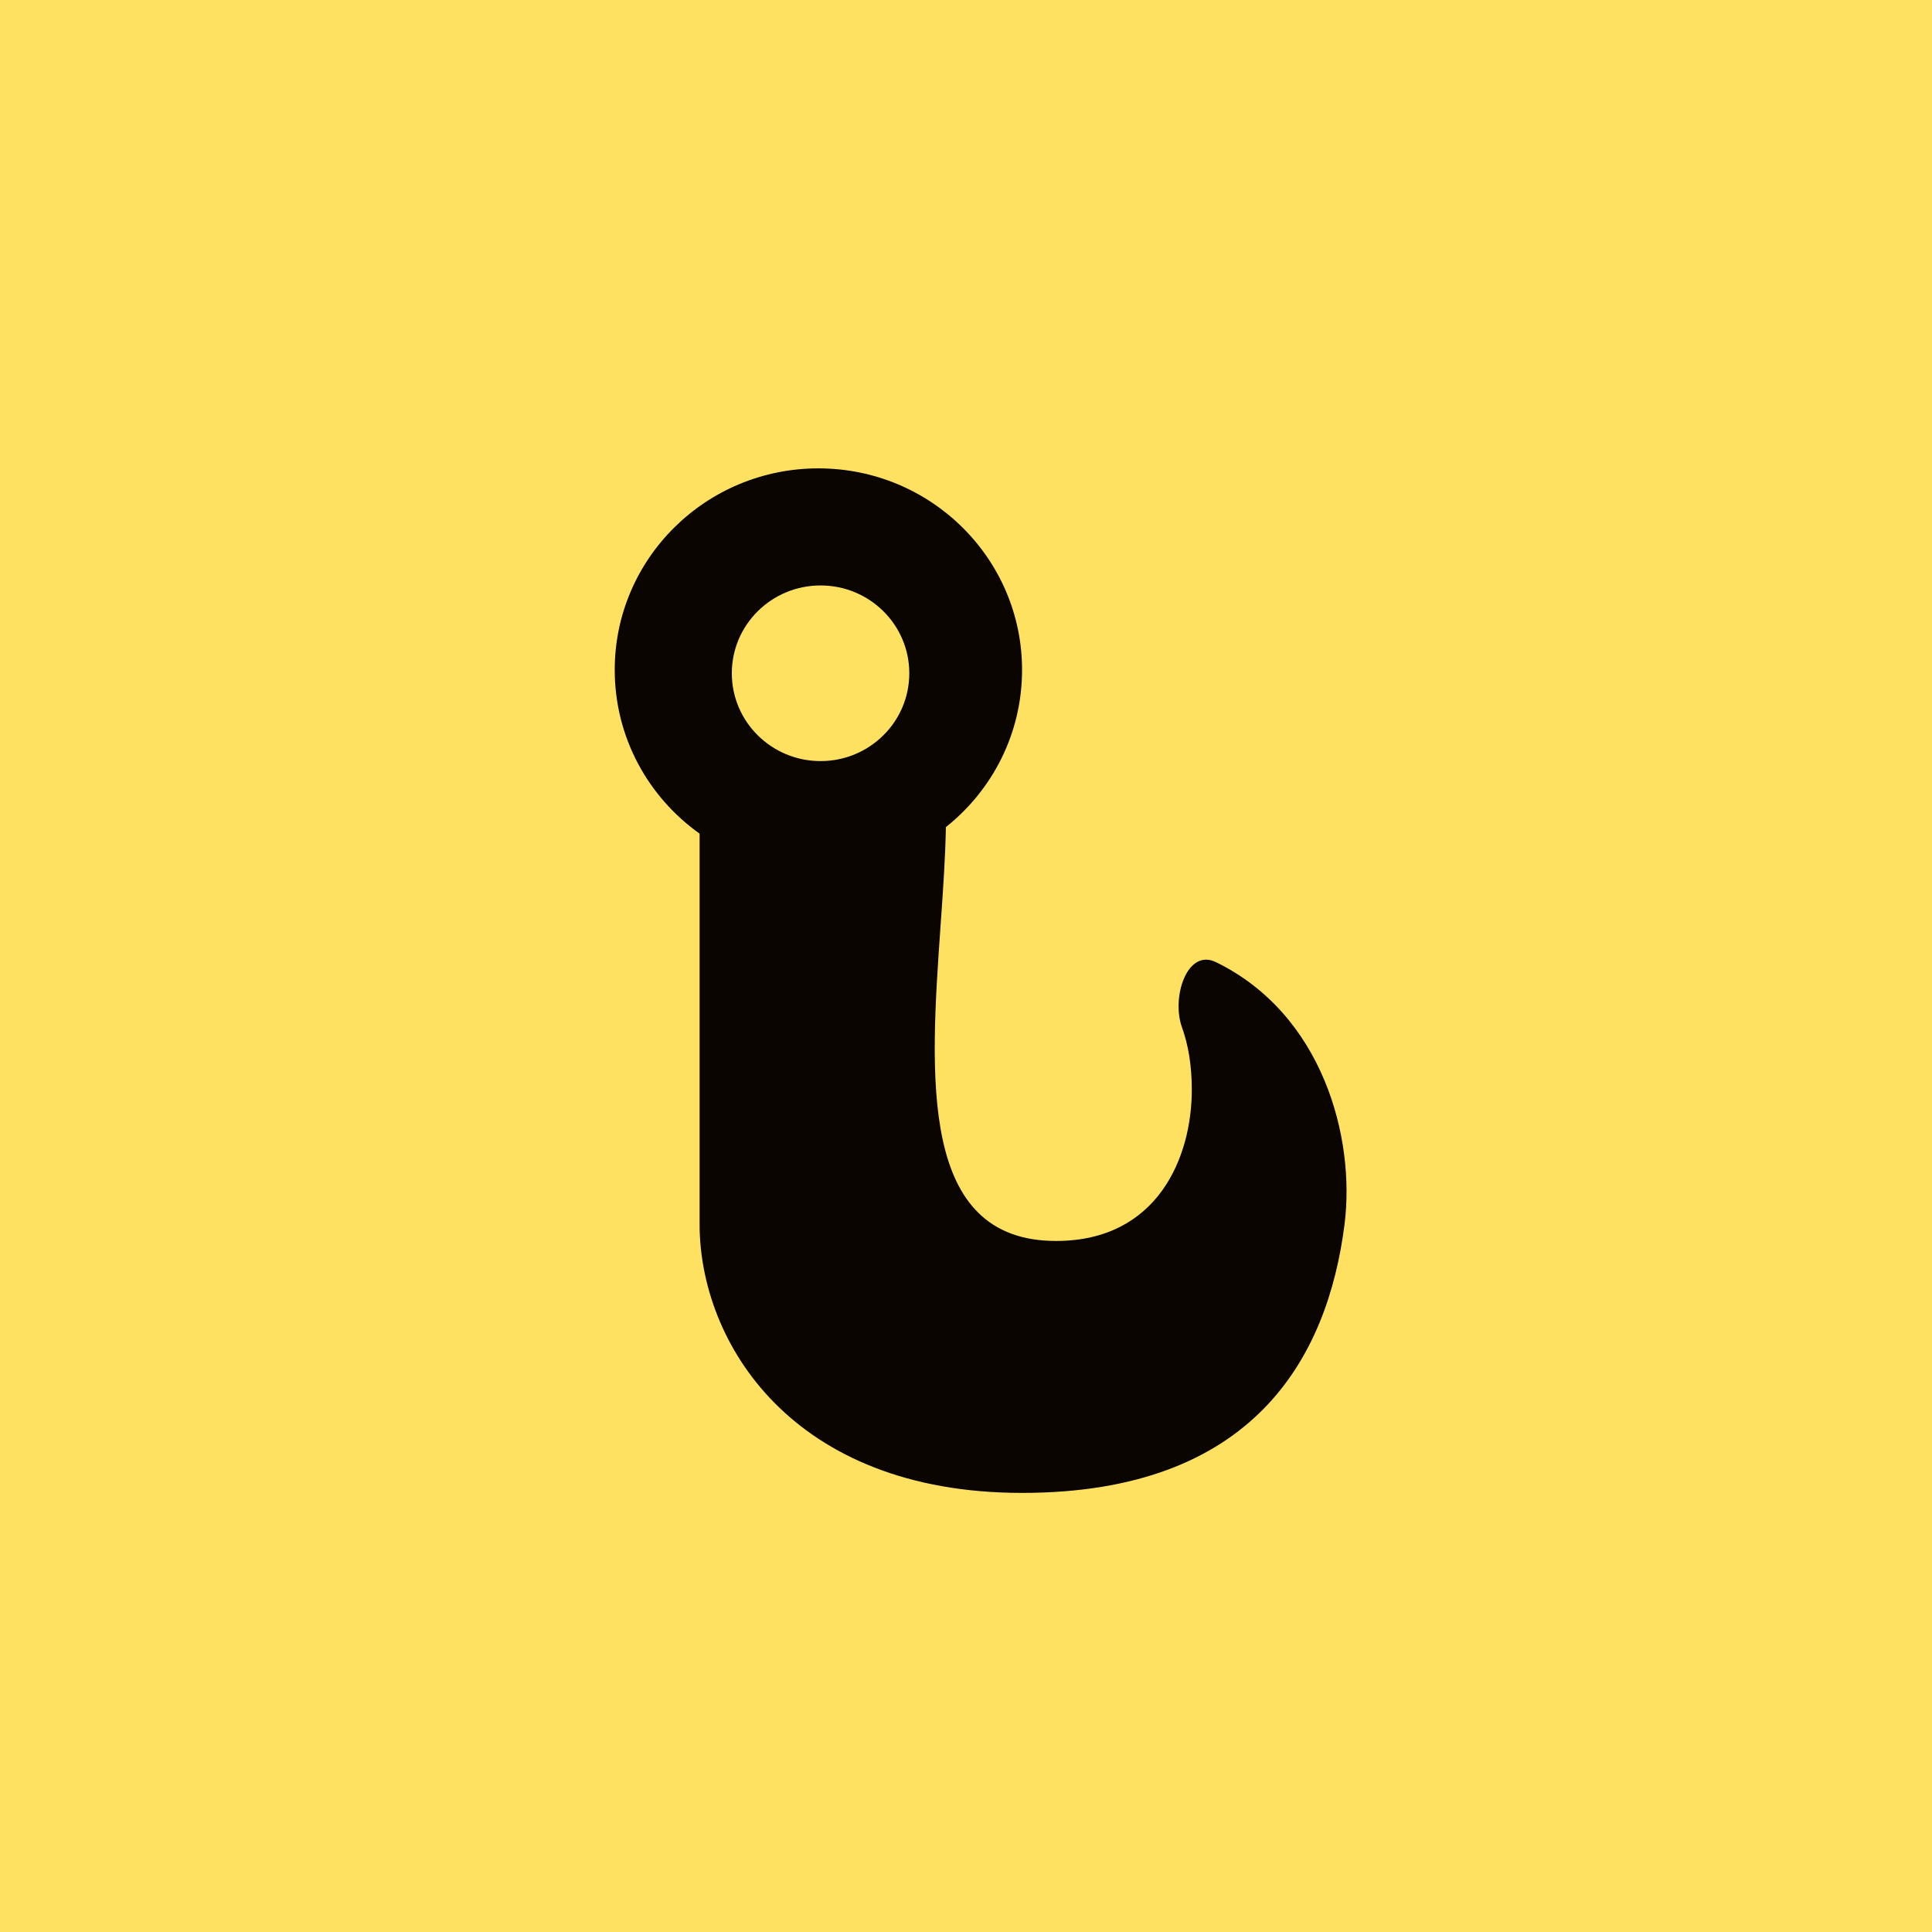
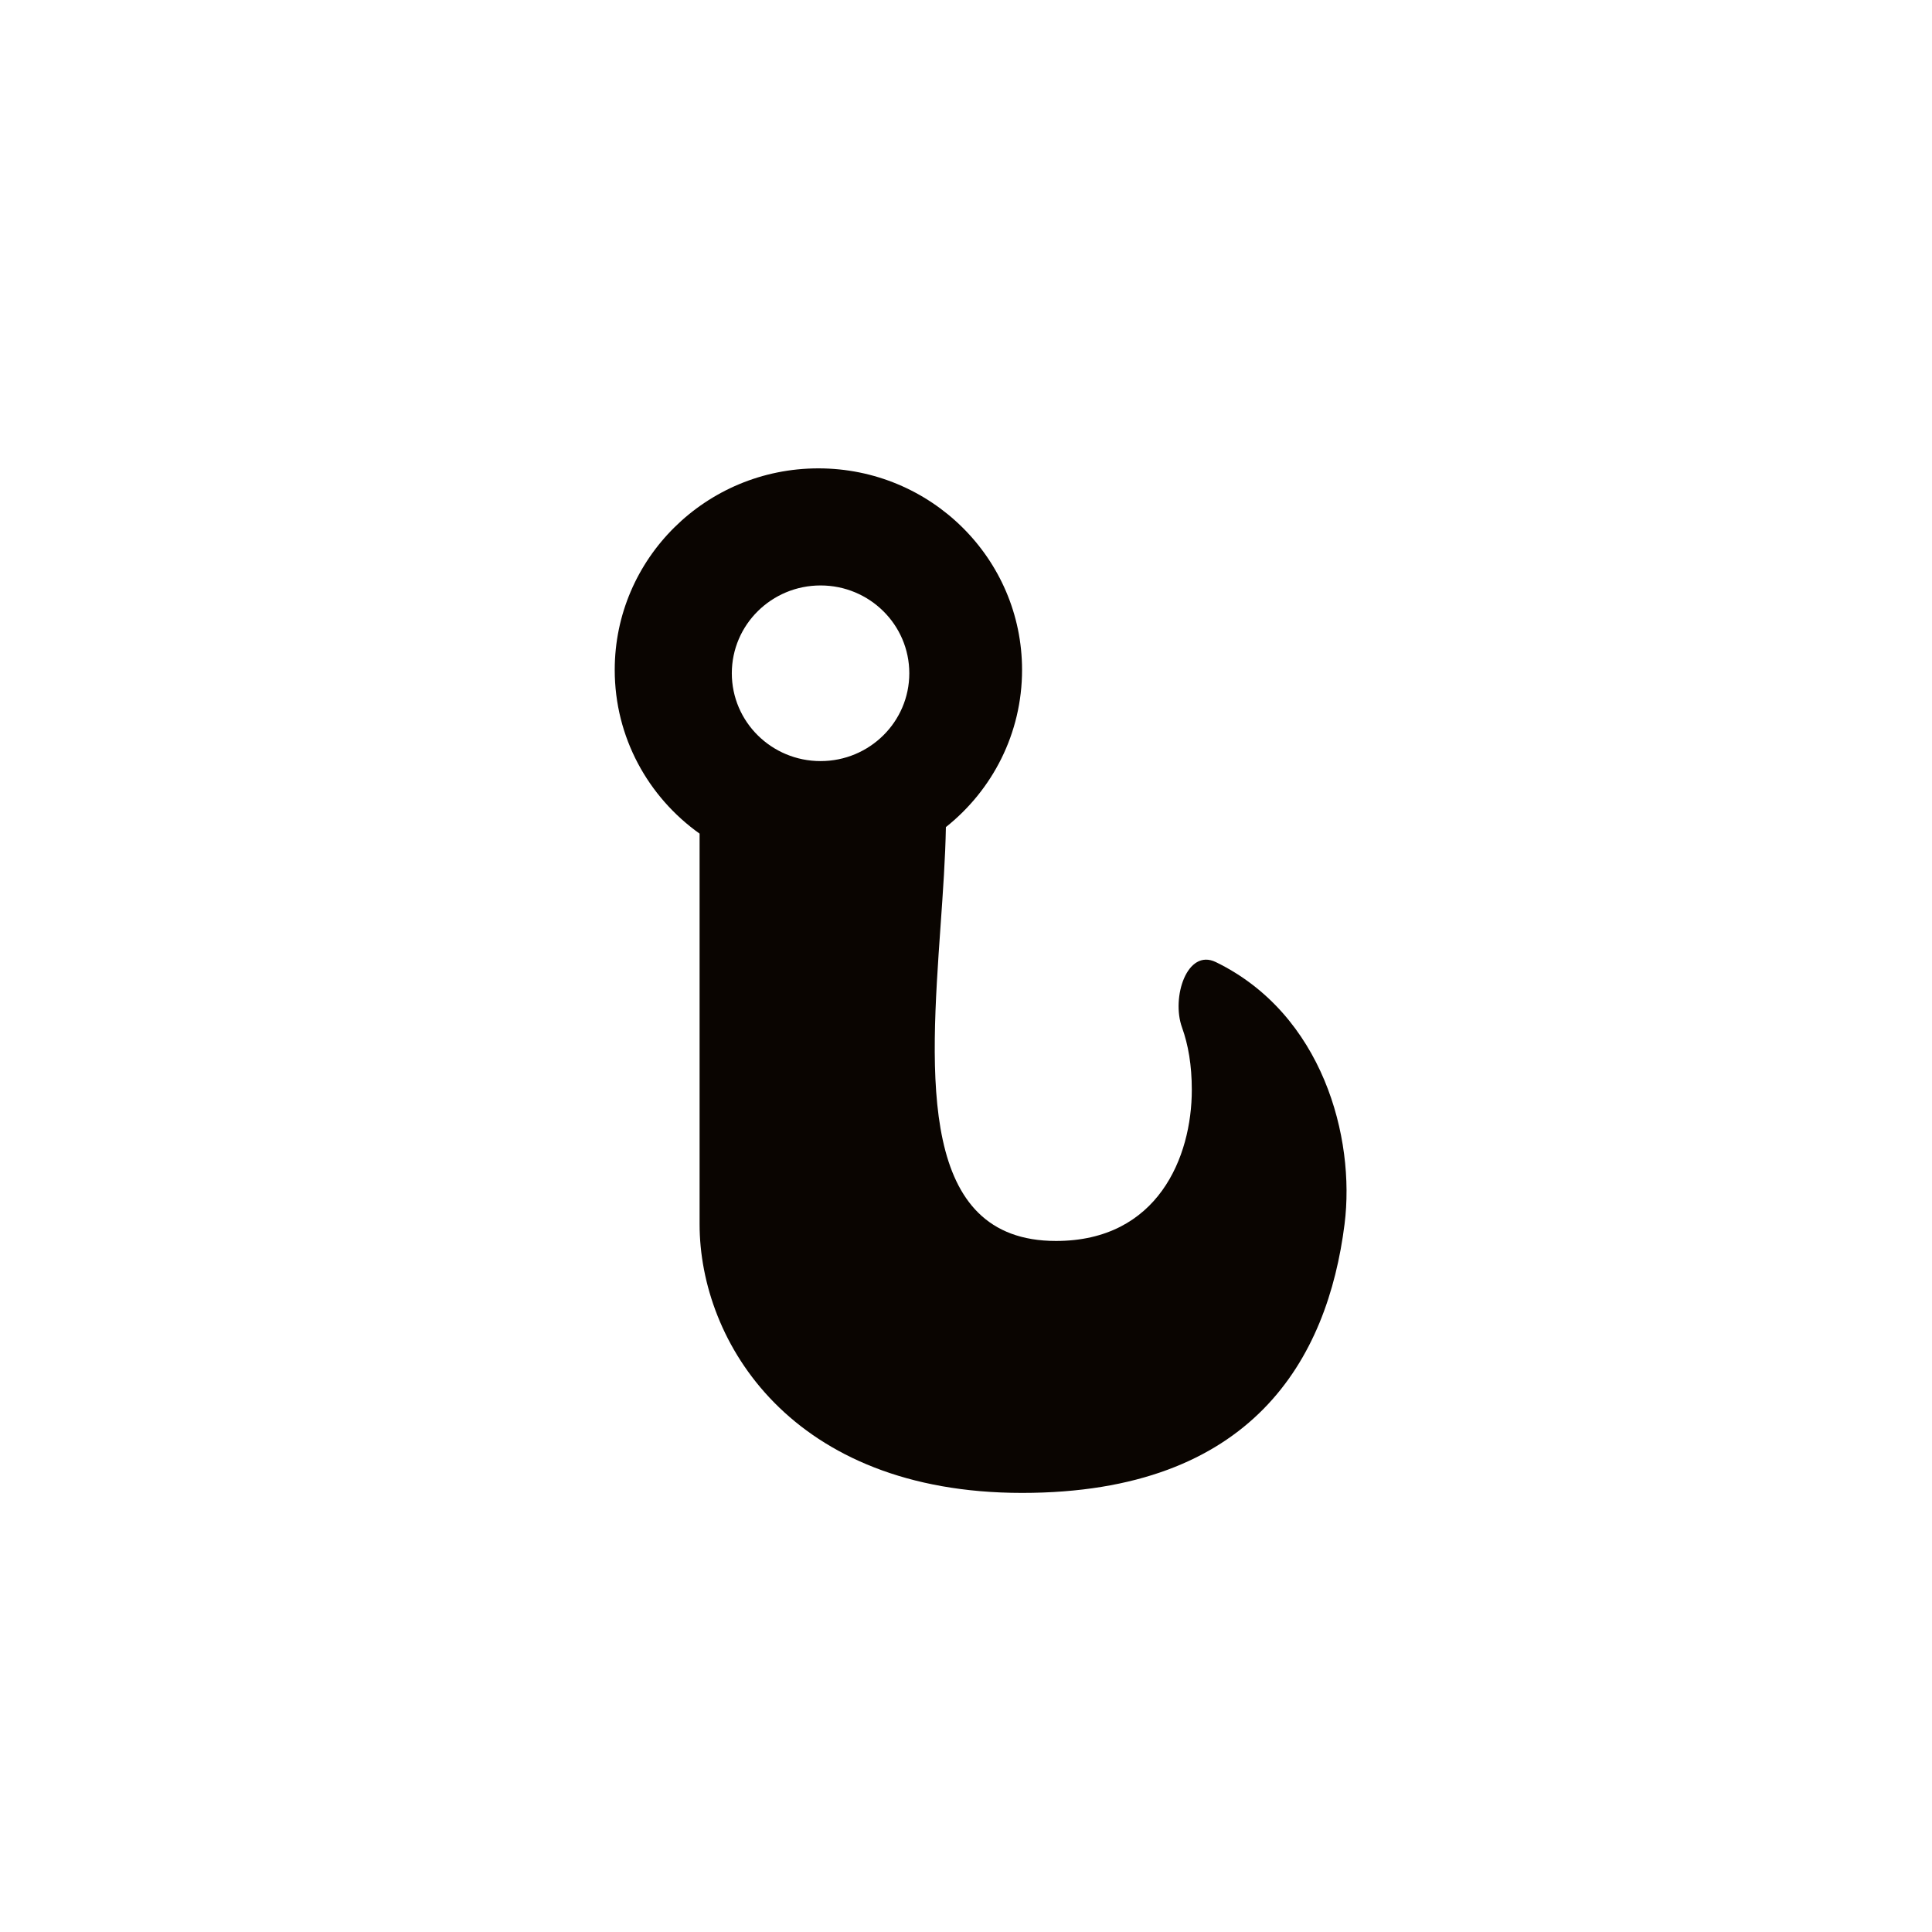
<svg xmlns="http://www.w3.org/2000/svg" width="66" height="66" viewBox="0 0 66 66" fill="none">
-   <rect width="66" height="66" fill="#FFE162" />
  <path fill-rule="evenodd" clip-rule="evenodd" d="M21 22.885C21 19.083 24.115 16 27.958 16C31.8 16 34.915 19.083 34.915 22.885C34.915 25.057 33.9 26.993 32.313 28.255C32.294 29.307 32.214 30.455 32.131 31.627C31.77 36.775 31.376 42.393 36.075 42.393C39.554 42.393 40.714 39.525 40.714 37.23C40.714 36.384 40.59 35.684 40.38 35.101C40.008 34.073 40.553 32.389 41.536 32.867C45.181 34.642 46.306 38.856 45.932 41.82C45.352 46.41 42.801 51 34.915 51C27.03 51 23.899 45.836 23.899 41.82V28.478C22.143 27.228 21 25.189 21 22.885ZM28.032 26C29.706 26 31.063 24.657 31.063 23C31.063 21.343 29.706 20 28.032 20C26.357 20 25 21.343 25 23C25 24.657 26.357 26 28.032 26Z" fill="#0A0501" />
</svg>